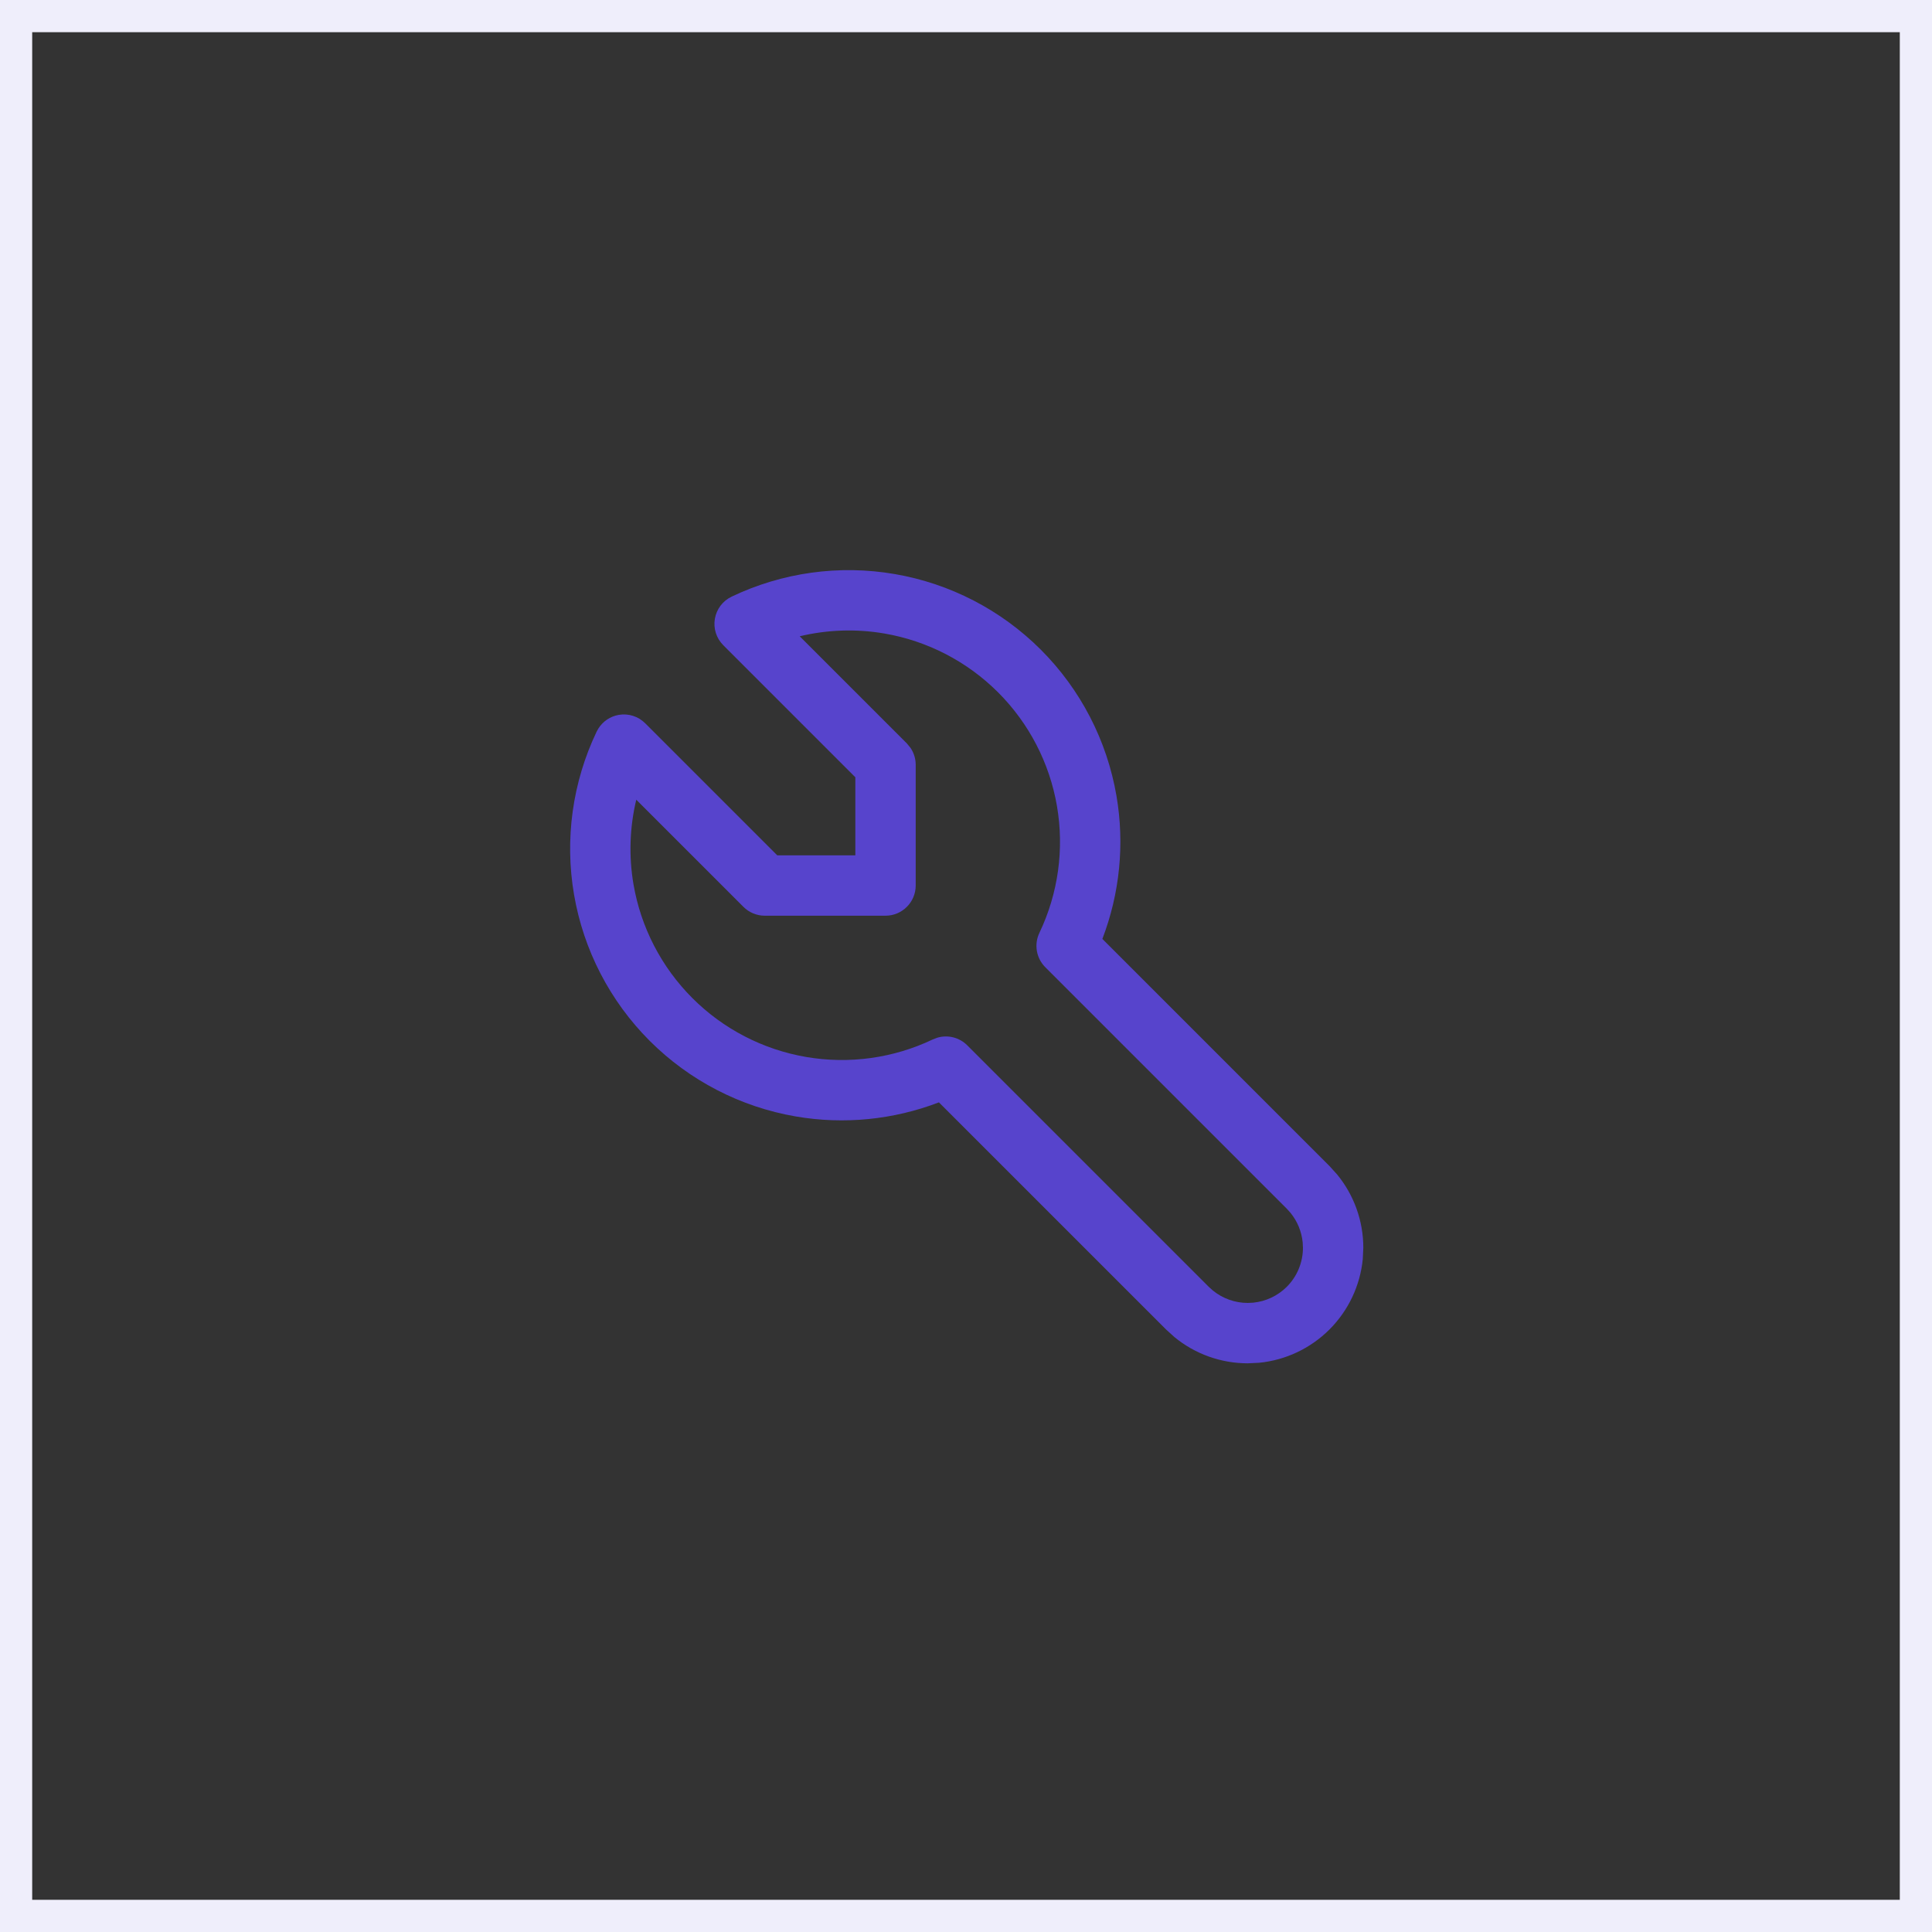
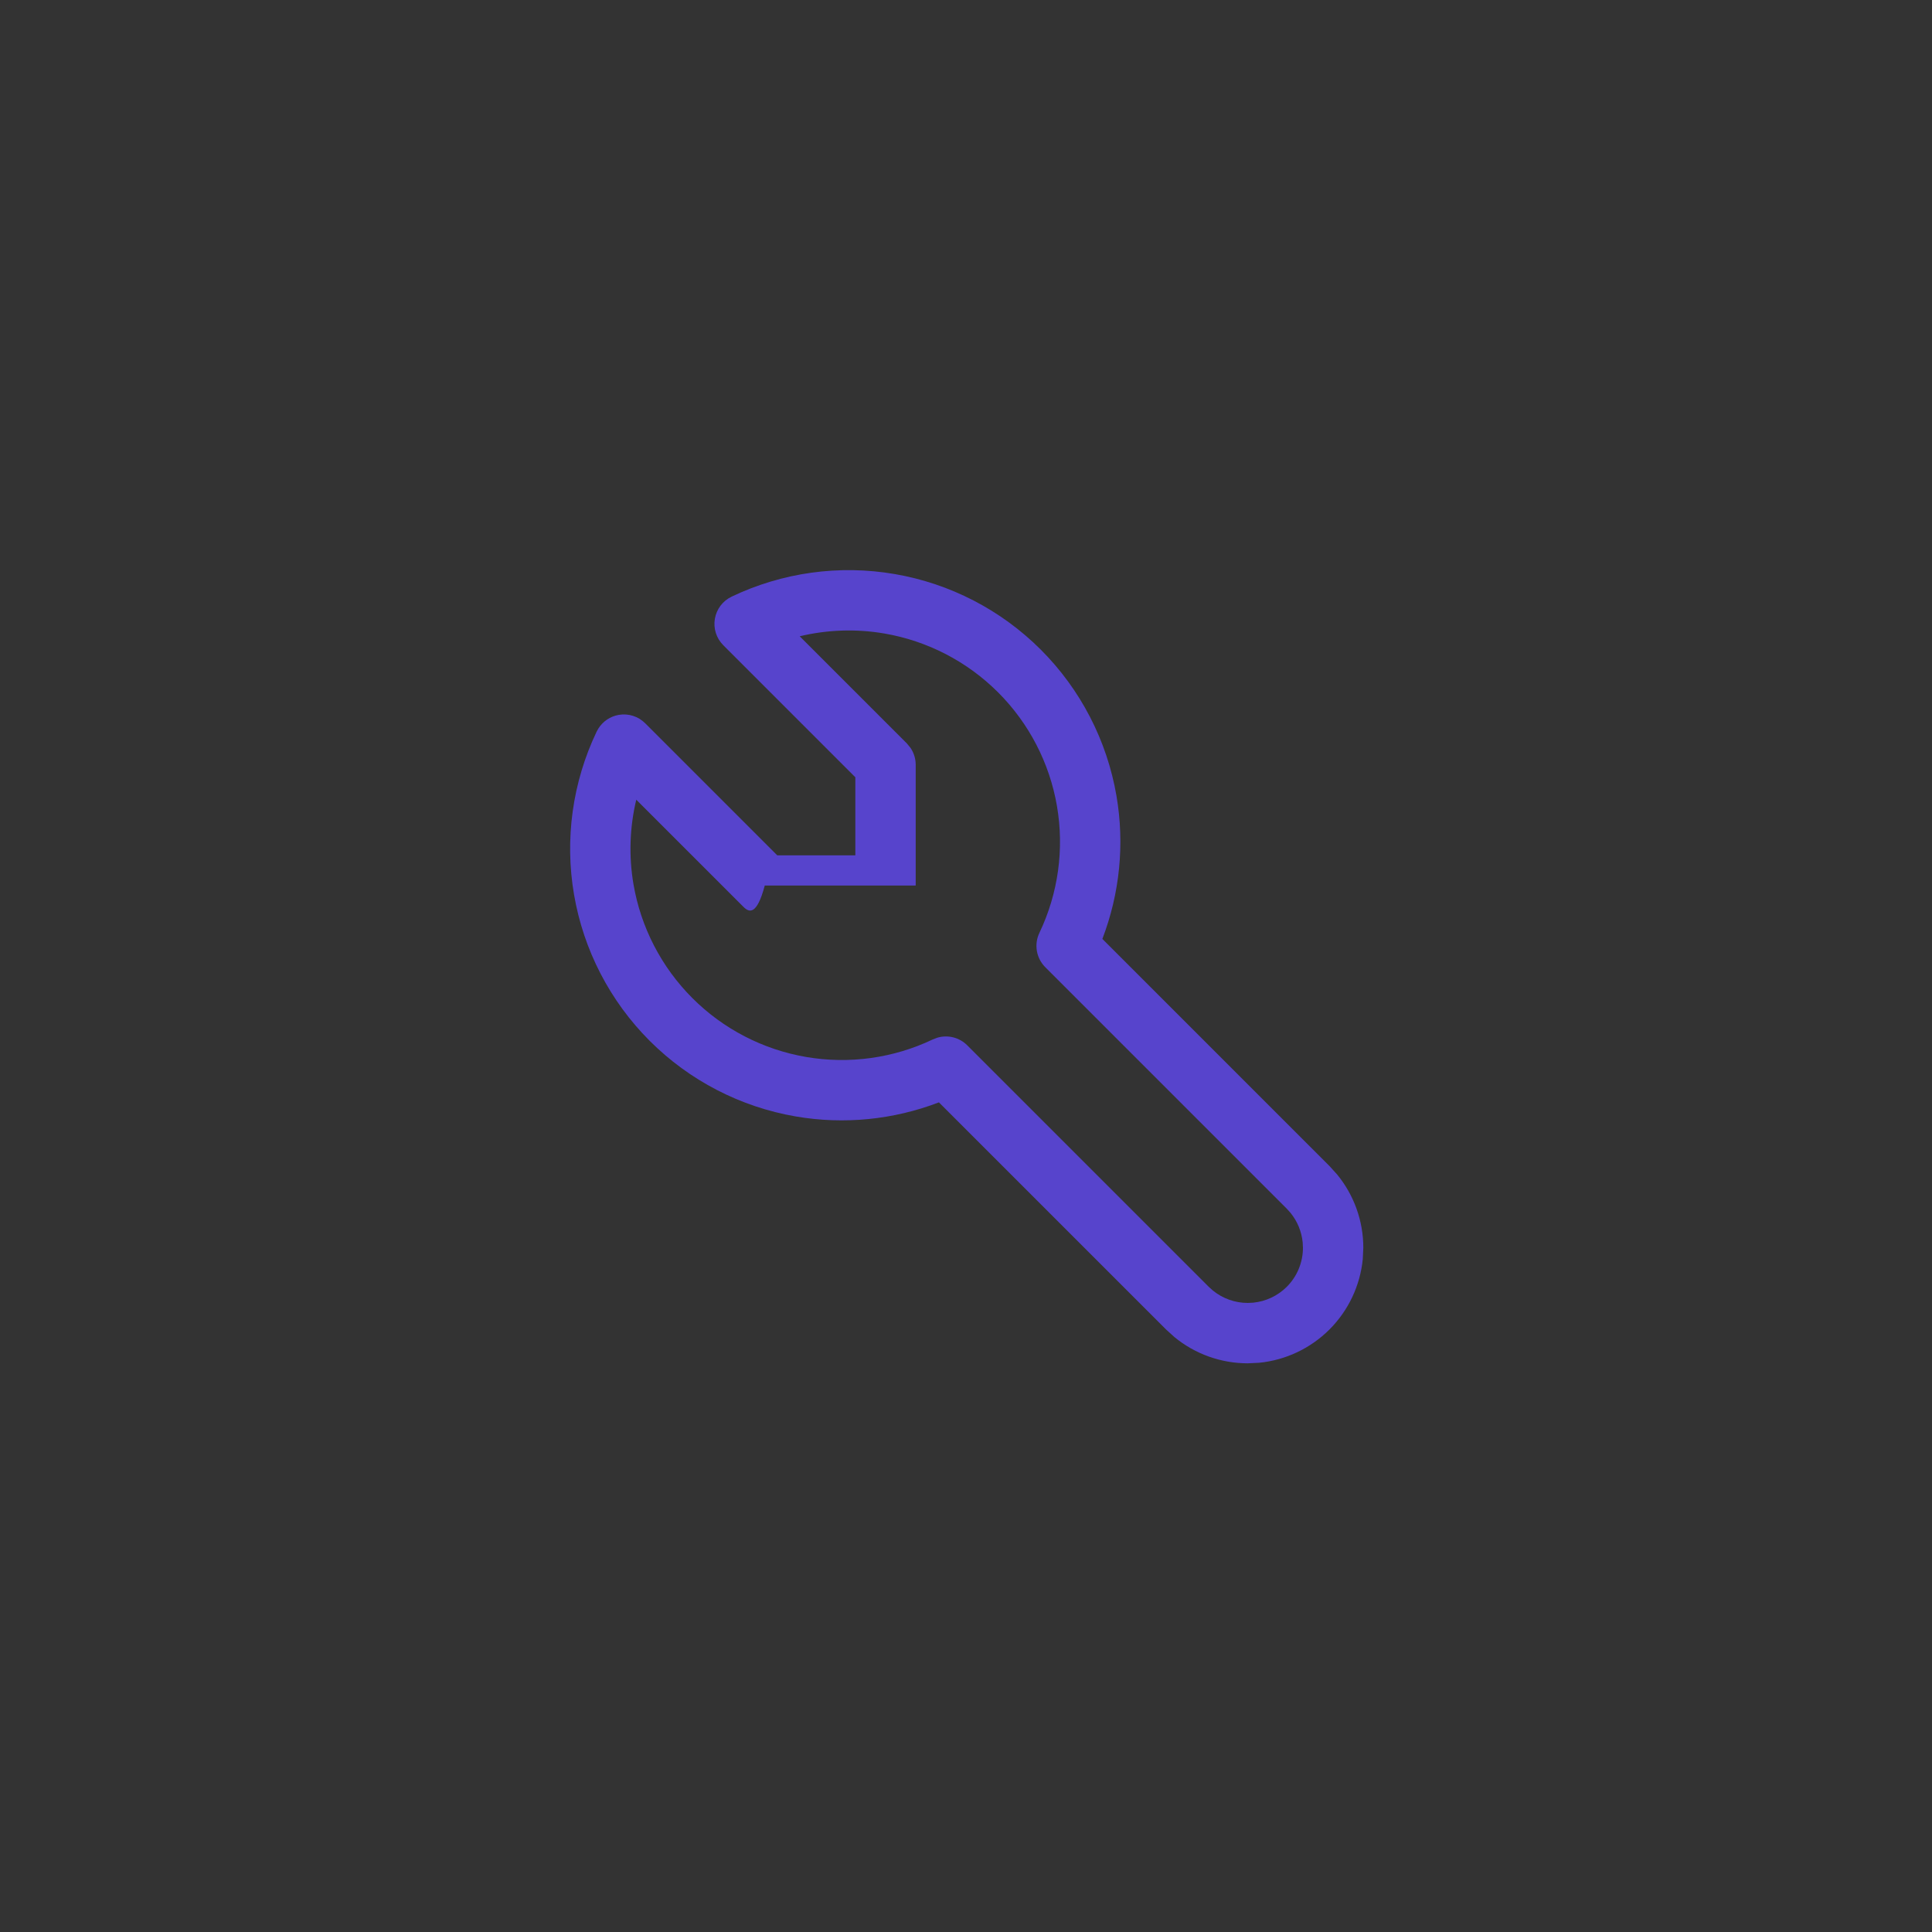
<svg xmlns="http://www.w3.org/2000/svg" width="120" height="120" viewBox="0 0 120 120" fill="none">
  <rect x="0" y="0" width="120" height="120" fill="#333333" stroke="none" />
-   <path d="M119 1V119H1V1H119Z" stroke="#EFEEFB" stroke-width="2" />
-   <path d="M80.911 77.161C80.844 76.489 80.58 75.85 80.152 75.328L79.925 75.076L64.925 60.076C64.363 59.514 64.216 58.659 64.559 57.942C65.728 55.493 66.109 52.742 65.65 50.066C65.191 47.392 63.914 44.925 61.995 43.006C60.076 41.087 57.609 39.808 54.935 39.349C53.177 39.047 51.387 39.11 49.671 39.52L56.326 46.175L56.56 46.46C56.764 46.766 56.876 47.128 56.876 47.501V55.001C56.875 56.036 56.036 56.875 55.001 56.876H47.501C47.003 56.876 46.526 56.678 46.175 56.326L39.52 49.671C39.11 51.387 39.047 53.177 39.349 54.935C39.808 57.609 41.087 60.076 43.006 61.995C44.925 63.914 47.392 65.191 50.066 65.65C52.742 66.109 55.493 65.728 57.942 64.559L58.216 64.454C58.868 64.26 59.584 64.433 60.076 64.925L75.076 79.925L75.328 80.152C75.938 80.652 76.705 80.928 77.501 80.928L77.84 80.911C78.624 80.833 79.362 80.487 79.925 79.925C80.568 79.282 80.928 78.41 80.928 77.501L80.911 77.161ZM84.644 78.209C84.481 79.852 83.754 81.398 82.576 82.576C81.398 83.754 79.852 84.481 78.209 84.644L77.501 84.678C75.834 84.678 74.227 84.099 72.95 83.052L72.425 82.576L58.318 68.47C55.496 69.551 52.427 69.86 49.432 69.346C45.992 68.756 42.819 67.114 40.352 64.647C37.885 62.179 36.245 59.008 35.655 55.569C35.065 52.13 35.555 48.591 37.059 45.442L37.169 45.245C37.45 44.801 37.908 44.492 38.433 44.402C39.033 44.299 39.646 44.494 40.076 44.925L48.277 53.126H53.126V48.277L44.925 40.076C44.494 39.646 44.299 39.033 44.402 38.433C44.505 37.833 44.893 37.321 45.442 37.059C48.591 35.555 52.13 35.065 55.569 35.655C59.008 36.245 62.179 37.885 64.647 40.352C67.114 42.819 68.756 45.992 69.346 49.432C69.86 52.427 69.551 55.496 68.47 58.318L82.576 72.425L83.052 72.95C84.099 74.227 84.678 75.834 84.678 77.501L84.644 78.209Z" fill="#5744CC" />
+   <path d="M80.911 77.161C80.844 76.489 80.58 75.85 80.152 75.328L79.925 75.076L64.925 60.076C64.363 59.514 64.216 58.659 64.559 57.942C65.728 55.493 66.109 52.742 65.65 50.066C65.191 47.392 63.914 44.925 61.995 43.006C60.076 41.087 57.609 39.808 54.935 39.349C53.177 39.047 51.387 39.11 49.671 39.52L56.326 46.175L56.56 46.46C56.764 46.766 56.876 47.128 56.876 47.501V55.001H47.501C47.003 56.876 46.526 56.678 46.175 56.326L39.52 49.671C39.11 51.387 39.047 53.177 39.349 54.935C39.808 57.609 41.087 60.076 43.006 61.995C44.925 63.914 47.392 65.191 50.066 65.65C52.742 66.109 55.493 65.728 57.942 64.559L58.216 64.454C58.868 64.26 59.584 64.433 60.076 64.925L75.076 79.925L75.328 80.152C75.938 80.652 76.705 80.928 77.501 80.928L77.84 80.911C78.624 80.833 79.362 80.487 79.925 79.925C80.568 79.282 80.928 78.41 80.928 77.501L80.911 77.161ZM84.644 78.209C84.481 79.852 83.754 81.398 82.576 82.576C81.398 83.754 79.852 84.481 78.209 84.644L77.501 84.678C75.834 84.678 74.227 84.099 72.95 83.052L72.425 82.576L58.318 68.47C55.496 69.551 52.427 69.86 49.432 69.346C45.992 68.756 42.819 67.114 40.352 64.647C37.885 62.179 36.245 59.008 35.655 55.569C35.065 52.13 35.555 48.591 37.059 45.442L37.169 45.245C37.45 44.801 37.908 44.492 38.433 44.402C39.033 44.299 39.646 44.494 40.076 44.925L48.277 53.126H53.126V48.277L44.925 40.076C44.494 39.646 44.299 39.033 44.402 38.433C44.505 37.833 44.893 37.321 45.442 37.059C48.591 35.555 52.13 35.065 55.569 35.655C59.008 36.245 62.179 37.885 64.647 40.352C67.114 42.819 68.756 45.992 69.346 49.432C69.86 52.427 69.551 55.496 68.47 58.318L82.576 72.425L83.052 72.95C84.099 74.227 84.678 75.834 84.678 77.501L84.644 78.209Z" fill="#5744CC" />
</svg>